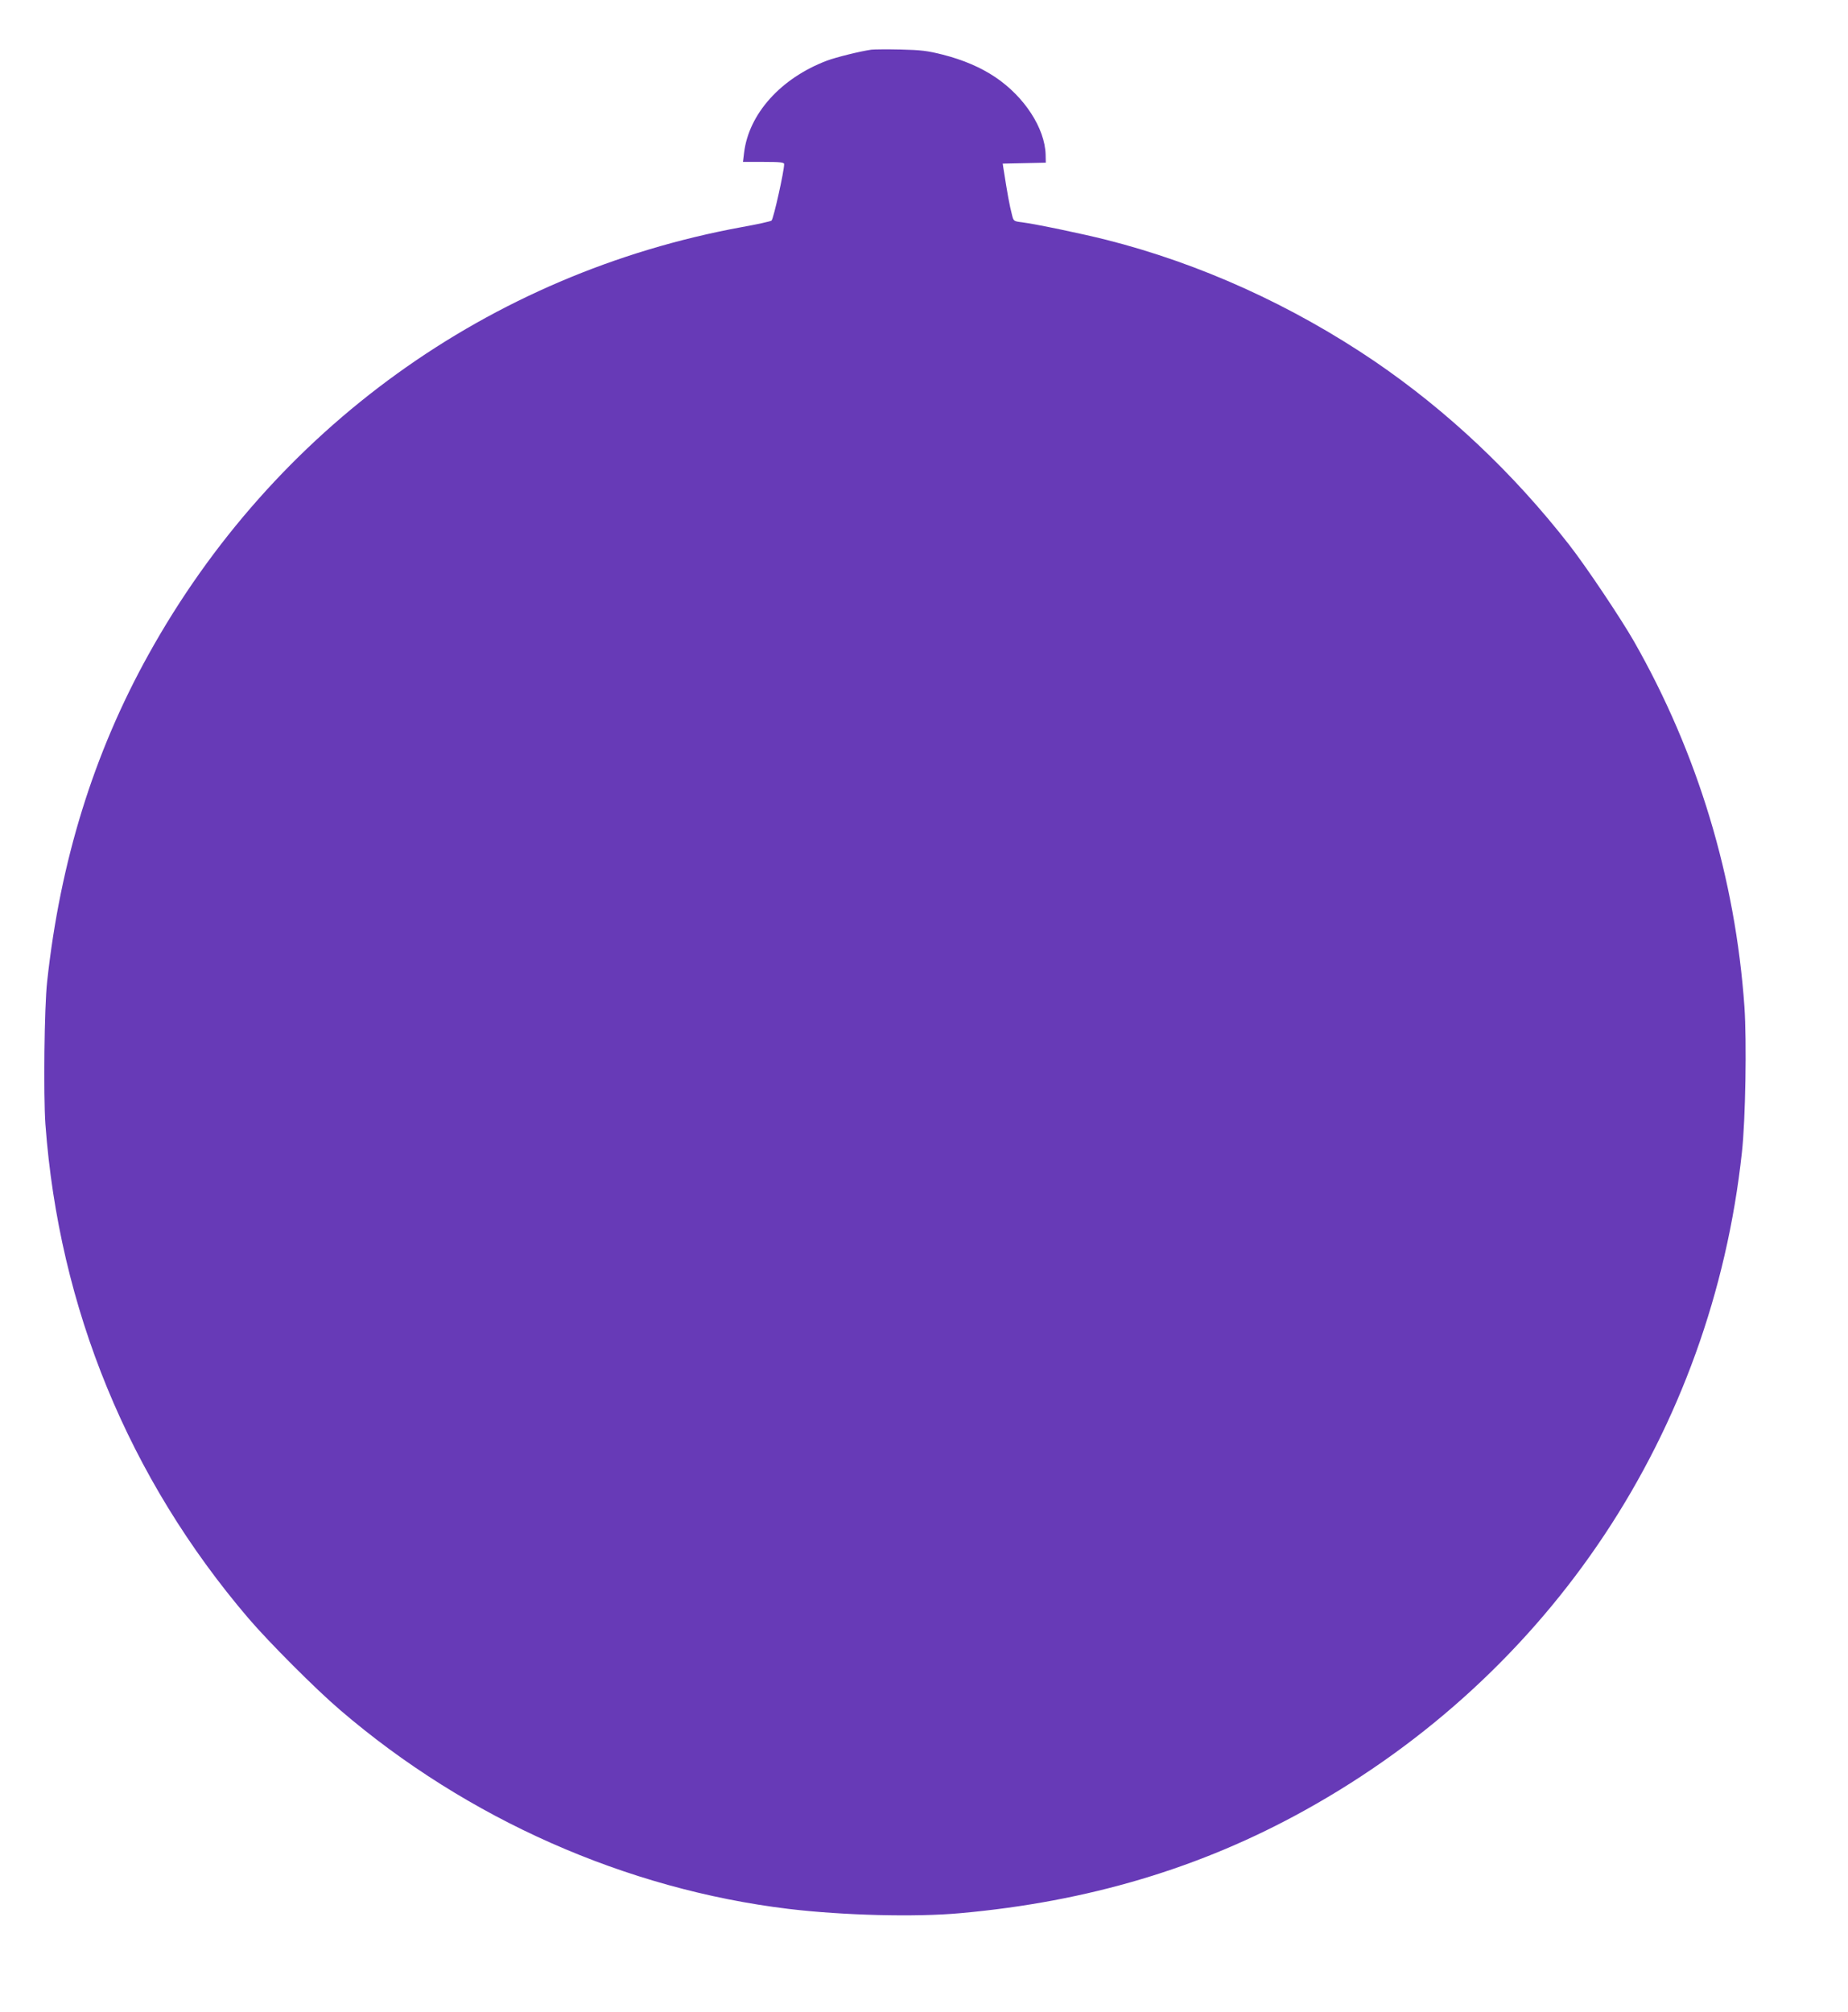
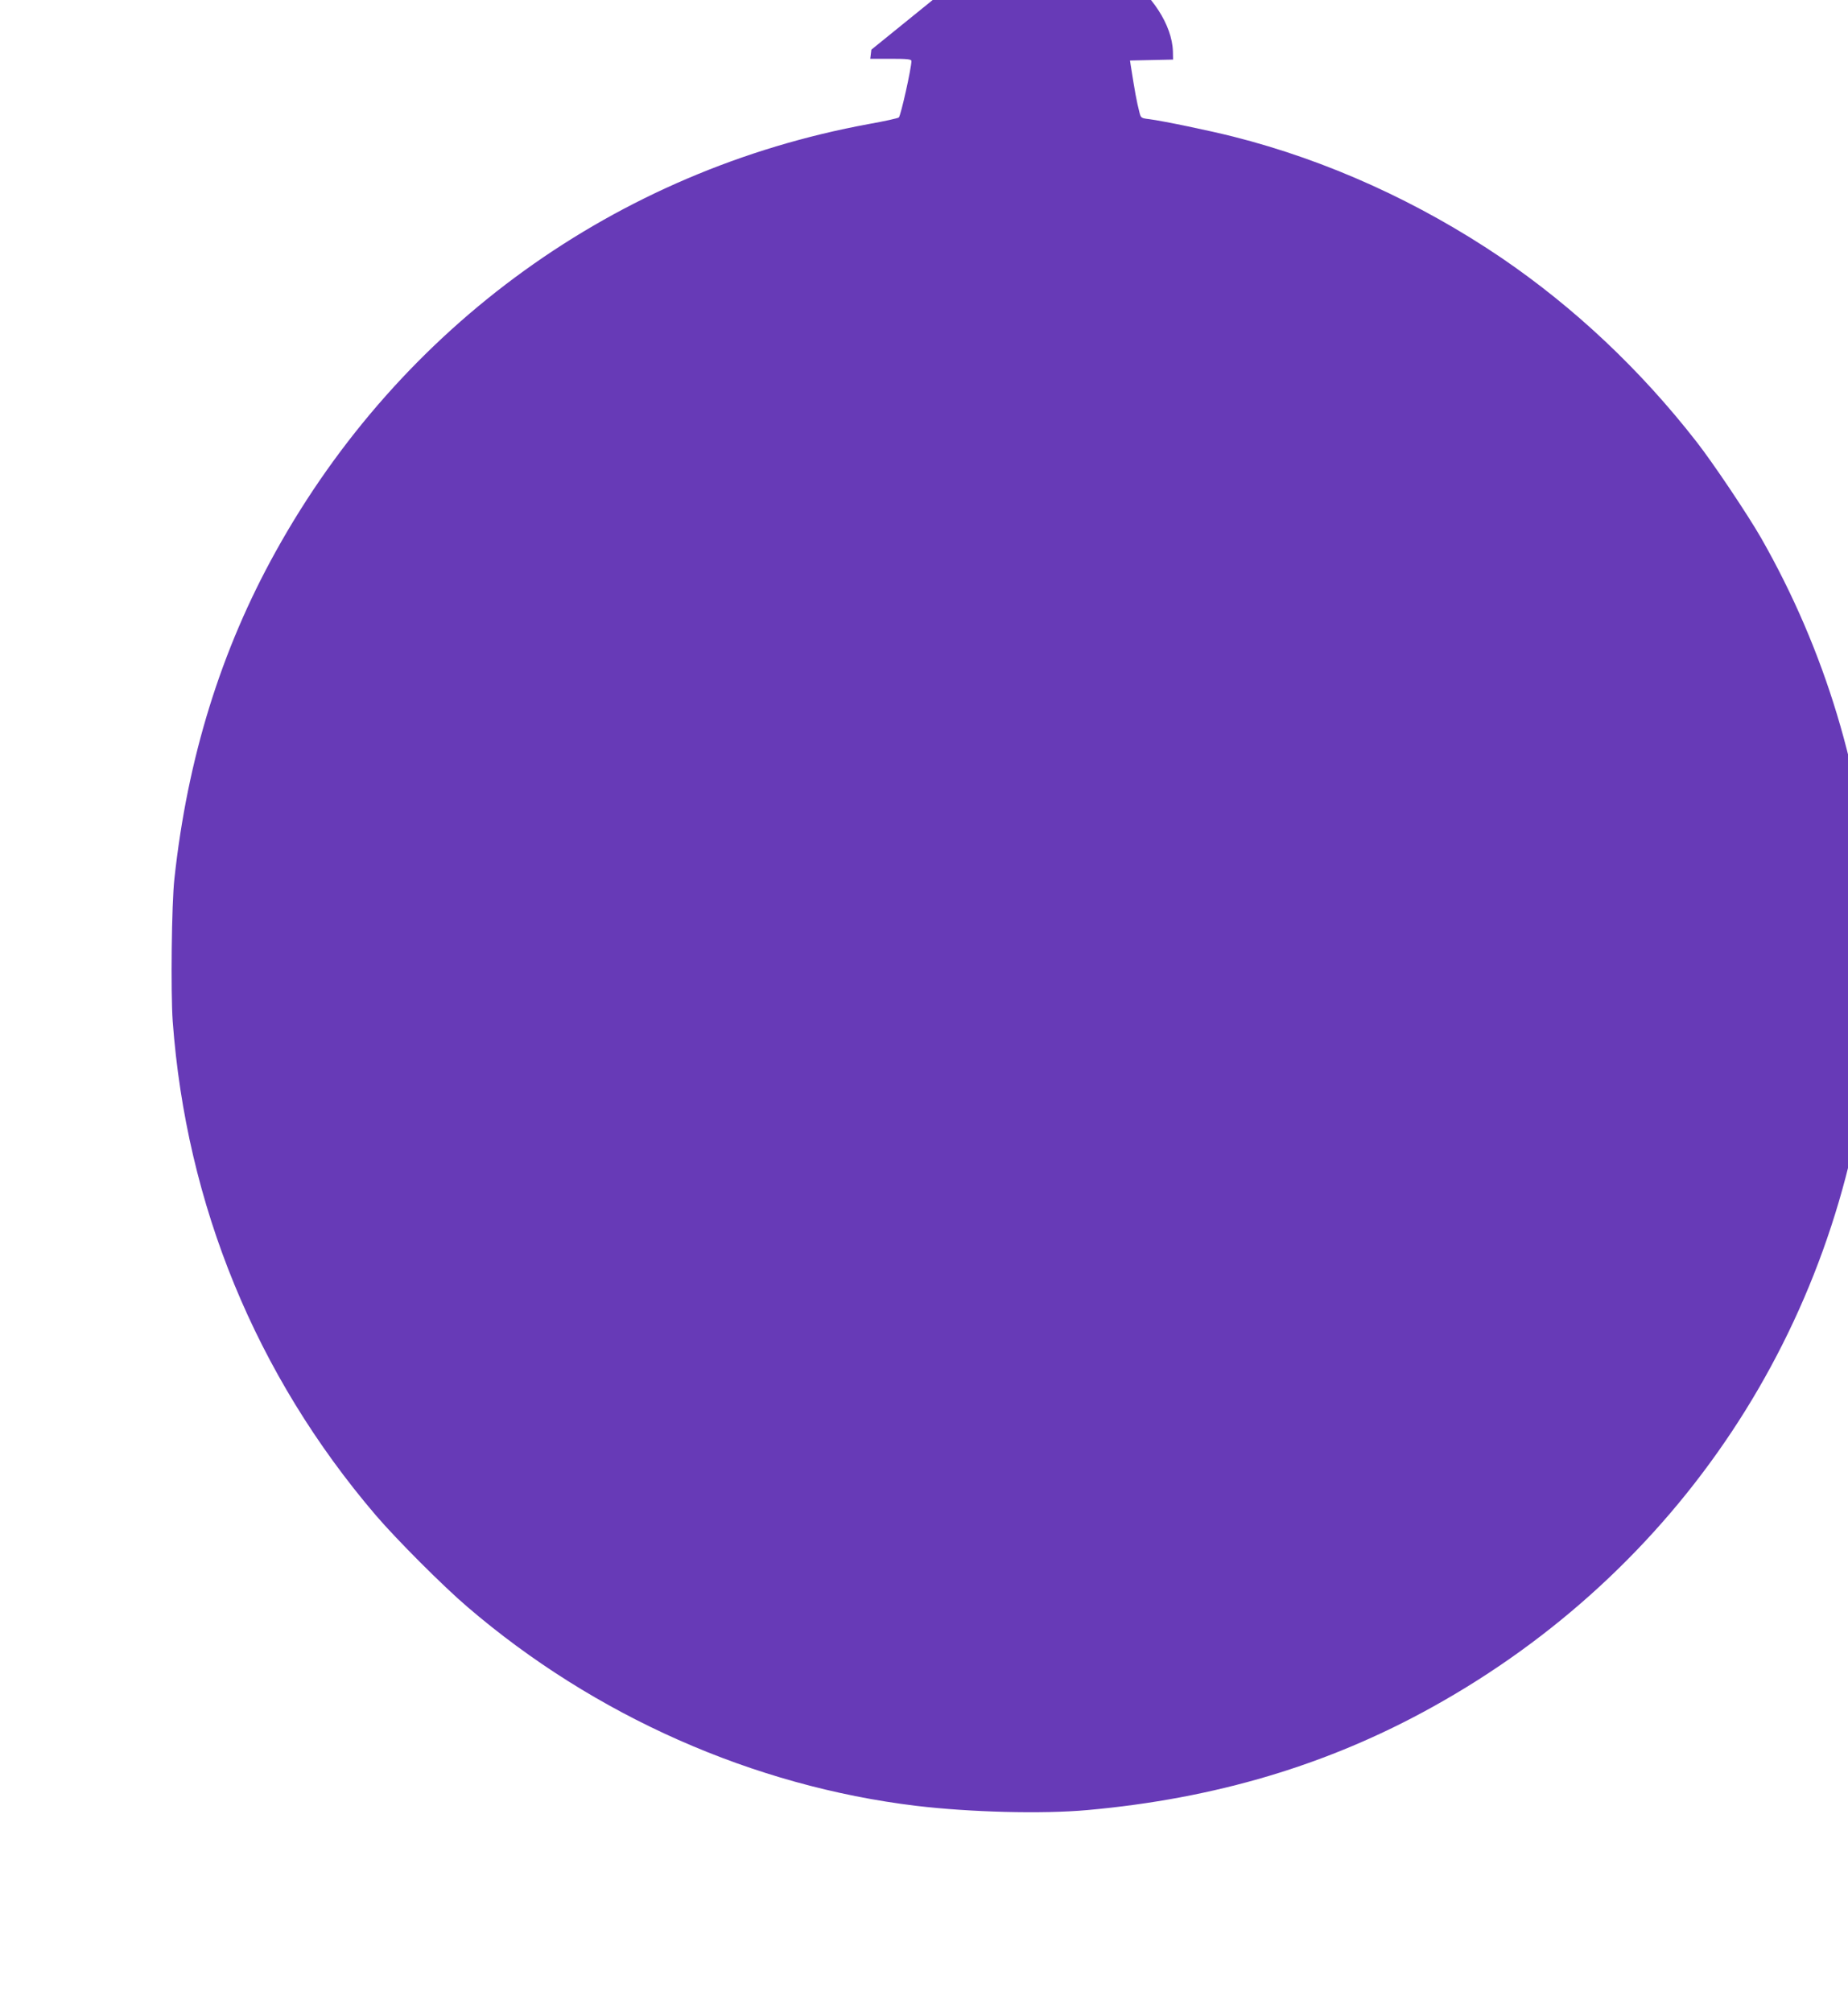
<svg xmlns="http://www.w3.org/2000/svg" version="1.0" width="1176pt" height="1280pt" viewBox="0 0 1176 1280" preserveAspectRatio="xMidYMid meet">
  <g transform="translate(0,1280) scale(0.1,-0.1)" fill="#673ab7" stroke="none">
-     <path d="M5545 12484 c-71 -10 -224 -48 -283 -70 -293 -111 -497 -338 -527 -586 l-7 -58 131 0 c105 0 131 -3 131 -14 0 -45 -67 -345 -80 -359 -4 -5 -90 -24 -191 -42 -1607 -295 -2977 -1282 -3774 -2719 -349 -628 -562 -1315 -645 -2081 -18 -160 -24 -720 -11 -907 86 -1170 530 -2251 1292 -3143 130 -152 428 -451 584 -584 808 -693 1819 -1140 2855 -1265 344 -41 803 -53 1090 -27 814 73 1532 287 2196 656 1565 868 2587 2407 2779 4185 23 207 31 706 16 925 -58 822 -297 1613 -703 2325 -84 147 -310 484 -413 615 -357 458 -776 852 -1238 1167 -527 357 -1111 622 -1709 773 -146 37 -448 100 -535 111 -51 6 -53 8 -62 43 -19 75 -28 126 -56 303 l-4 27 137 3 137 3 -1 52 c-5 167 -134 367 -320 492 -92 62 -204 110 -333 143 -99 25 -139 30 -271 33 -85 2 -168 1 -185 -1z" />
+     <path d="M5545 12484 l-7 -58 131 0 c105 0 131 -3 131 -14 0 -45 -67 -345 -80 -359 -4 -5 -90 -24 -191 -42 -1607 -295 -2977 -1282 -3774 -2719 -349 -628 -562 -1315 -645 -2081 -18 -160 -24 -720 -11 -907 86 -1170 530 -2251 1292 -3143 130 -152 428 -451 584 -584 808 -693 1819 -1140 2855 -1265 344 -41 803 -53 1090 -27 814 73 1532 287 2196 656 1565 868 2587 2407 2779 4185 23 207 31 706 16 925 -58 822 -297 1613 -703 2325 -84 147 -310 484 -413 615 -357 458 -776 852 -1238 1167 -527 357 -1111 622 -1709 773 -146 37 -448 100 -535 111 -51 6 -53 8 -62 43 -19 75 -28 126 -56 303 l-4 27 137 3 137 3 -1 52 c-5 167 -134 367 -320 492 -92 62 -204 110 -333 143 -99 25 -139 30 -271 33 -85 2 -168 1 -185 -1z" />
  </g>
</svg>